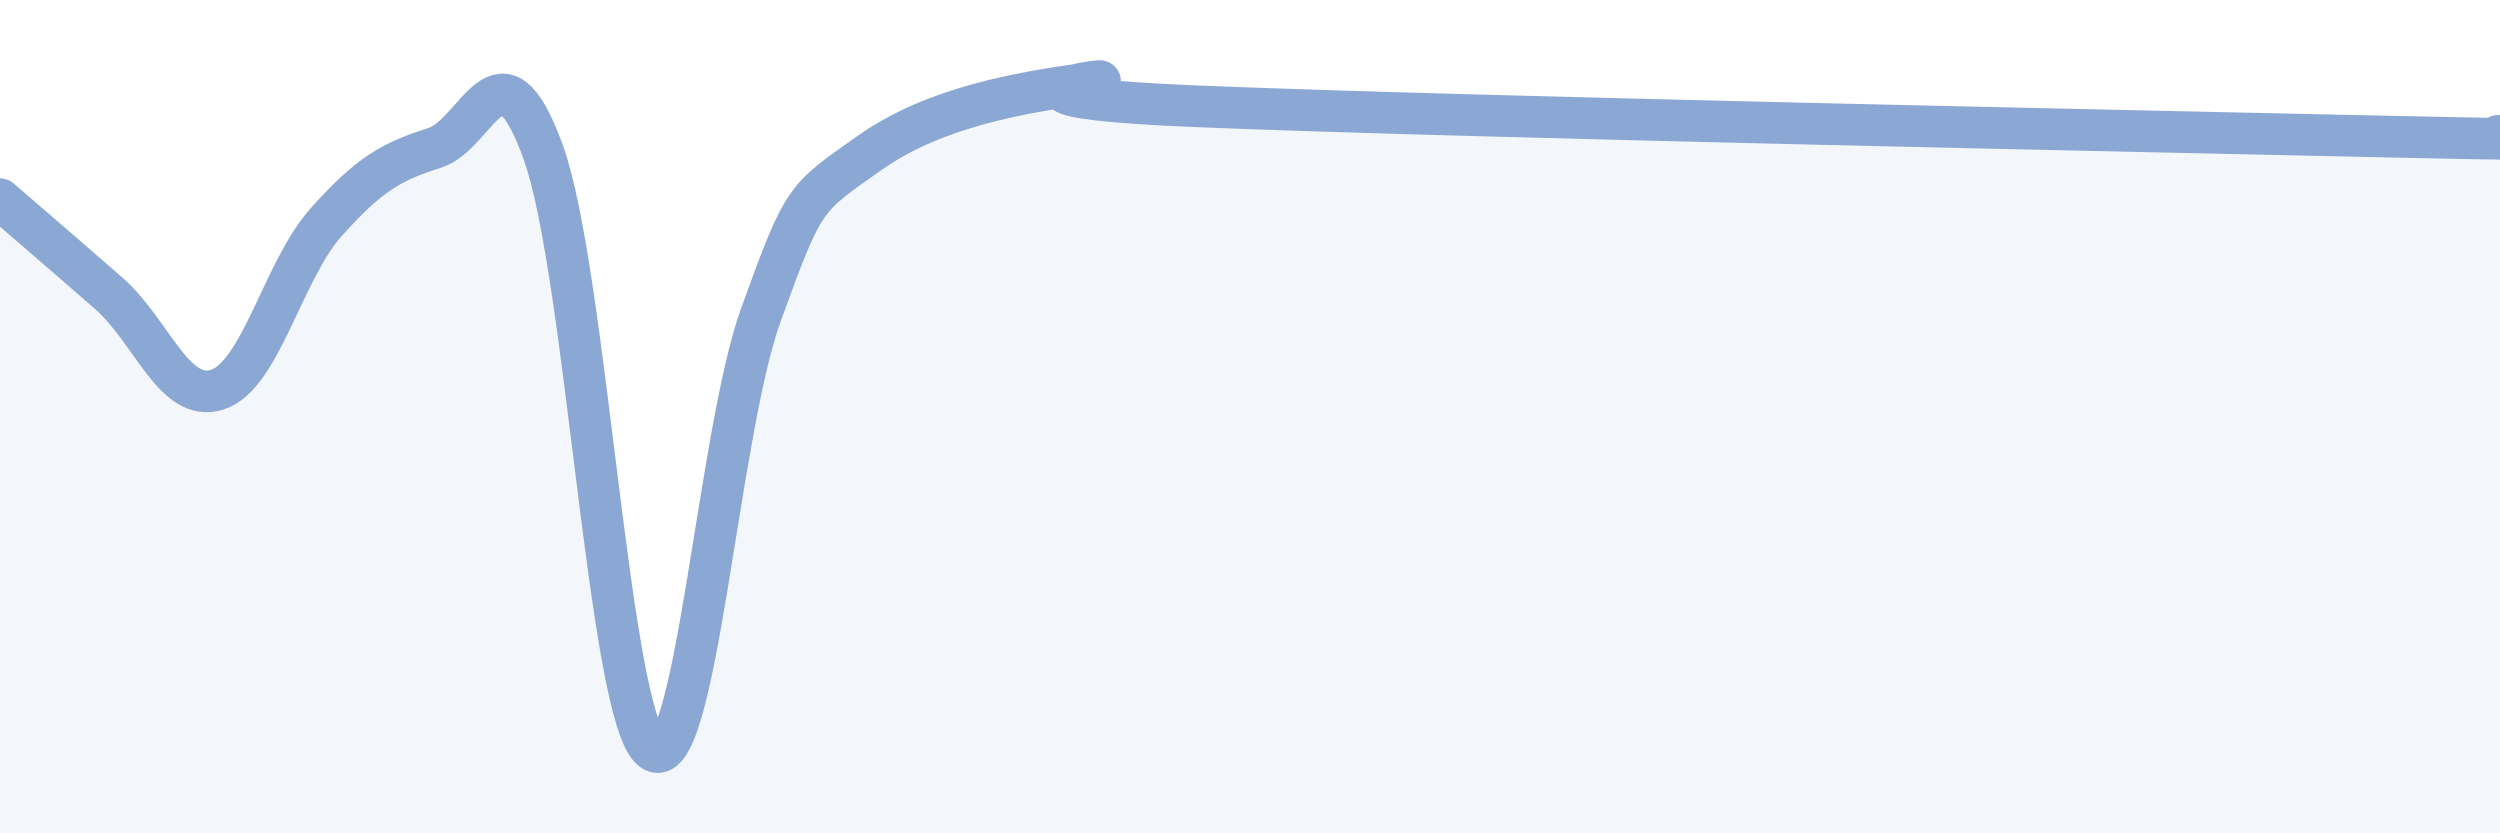
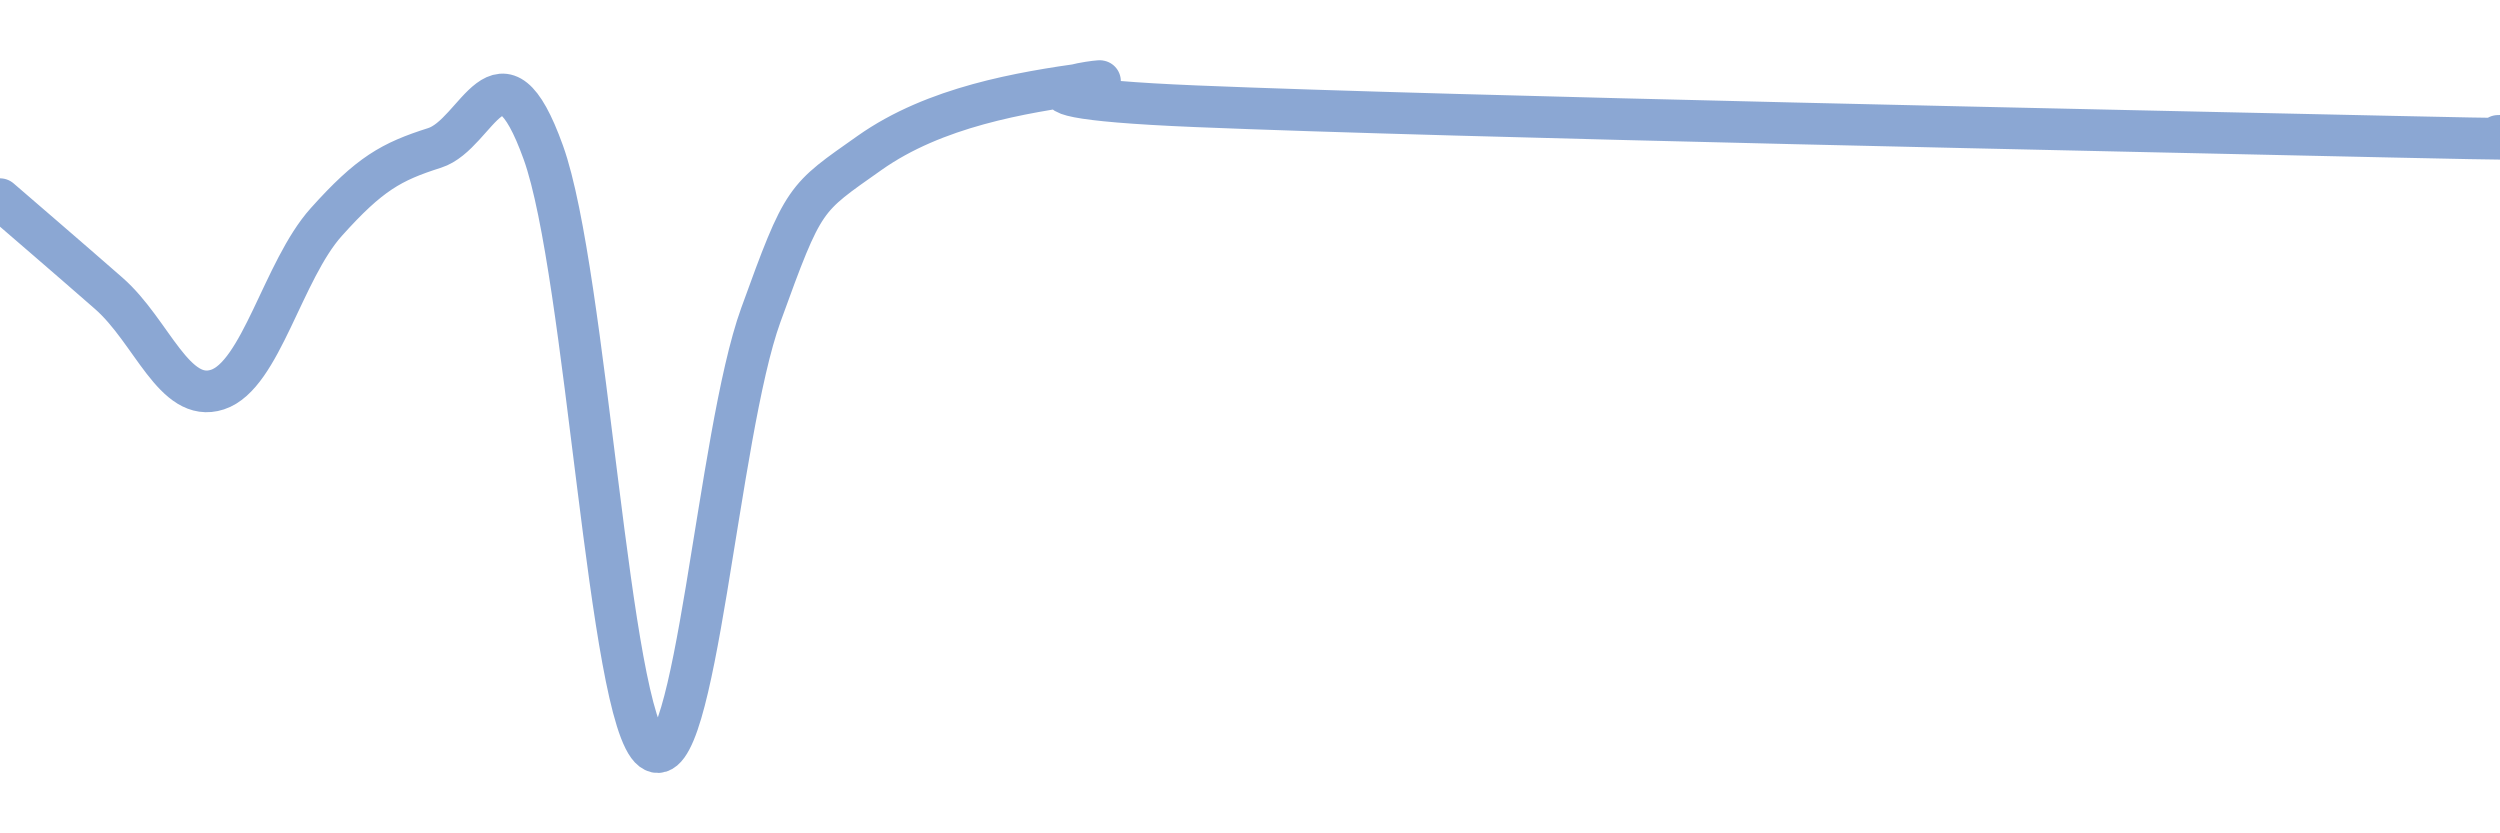
<svg xmlns="http://www.w3.org/2000/svg" width="60" height="20" viewBox="0 0 60 20">
-   <path d="M 0,4.78 C 0.52,5.23 1.57,6.13 2.61,7.04 C 3.65,7.95 4.18,9.69 5.22,9.35 C 6.26,9.01 6.79,6.49 7.83,5.33 C 8.87,4.17 9.39,3.88 10.43,3.55 C 11.47,3.22 12,0.77 13.04,3.66 C 14.08,6.55 14.61,17.22 15.65,18 C 16.69,18.78 17.22,10.43 18.26,7.56 C 19.3,4.69 19.3,4.78 20.87,3.67 C 22.44,2.56 24.52,2.22 26.09,2 C 27.66,1.78 22.44,2.29 28.7,2.55 C 34.96,2.81 51.13,3.14 57.39,3.28 C 63.65,3.42 59.48,3.26 60,3.26L60 20L0 20Z" fill="#8ba7d3" opacity="0.1" stroke-linecap="round" stroke-linejoin="round" />
  <path d="M 0,4.78 C 0.52,5.23 1.57,6.13 2.61,7.04 C 3.65,7.95 4.18,9.69 5.22,9.35 C 6.26,9.01 6.79,6.49 7.83,5.33 C 8.87,4.17 9.39,3.88 10.43,3.55 C 11.47,3.22 12,0.77 13.04,3.66 C 14.08,6.55 14.61,17.22 15.65,18 C 16.69,18.78 17.22,10.43 18.26,7.56 C 19.3,4.69 19.3,4.78 20.87,3.67 C 22.44,2.56 24.52,2.22 26.09,2 C 27.66,1.78 22.44,2.29 28.7,2.55 C 34.96,2.81 51.13,3.14 57.39,3.28 C 63.65,3.42 59.48,3.26 60,3.26" stroke="#8ba7d3" stroke-width="1" fill="none" stroke-linecap="round" stroke-linejoin="round" />
</svg>